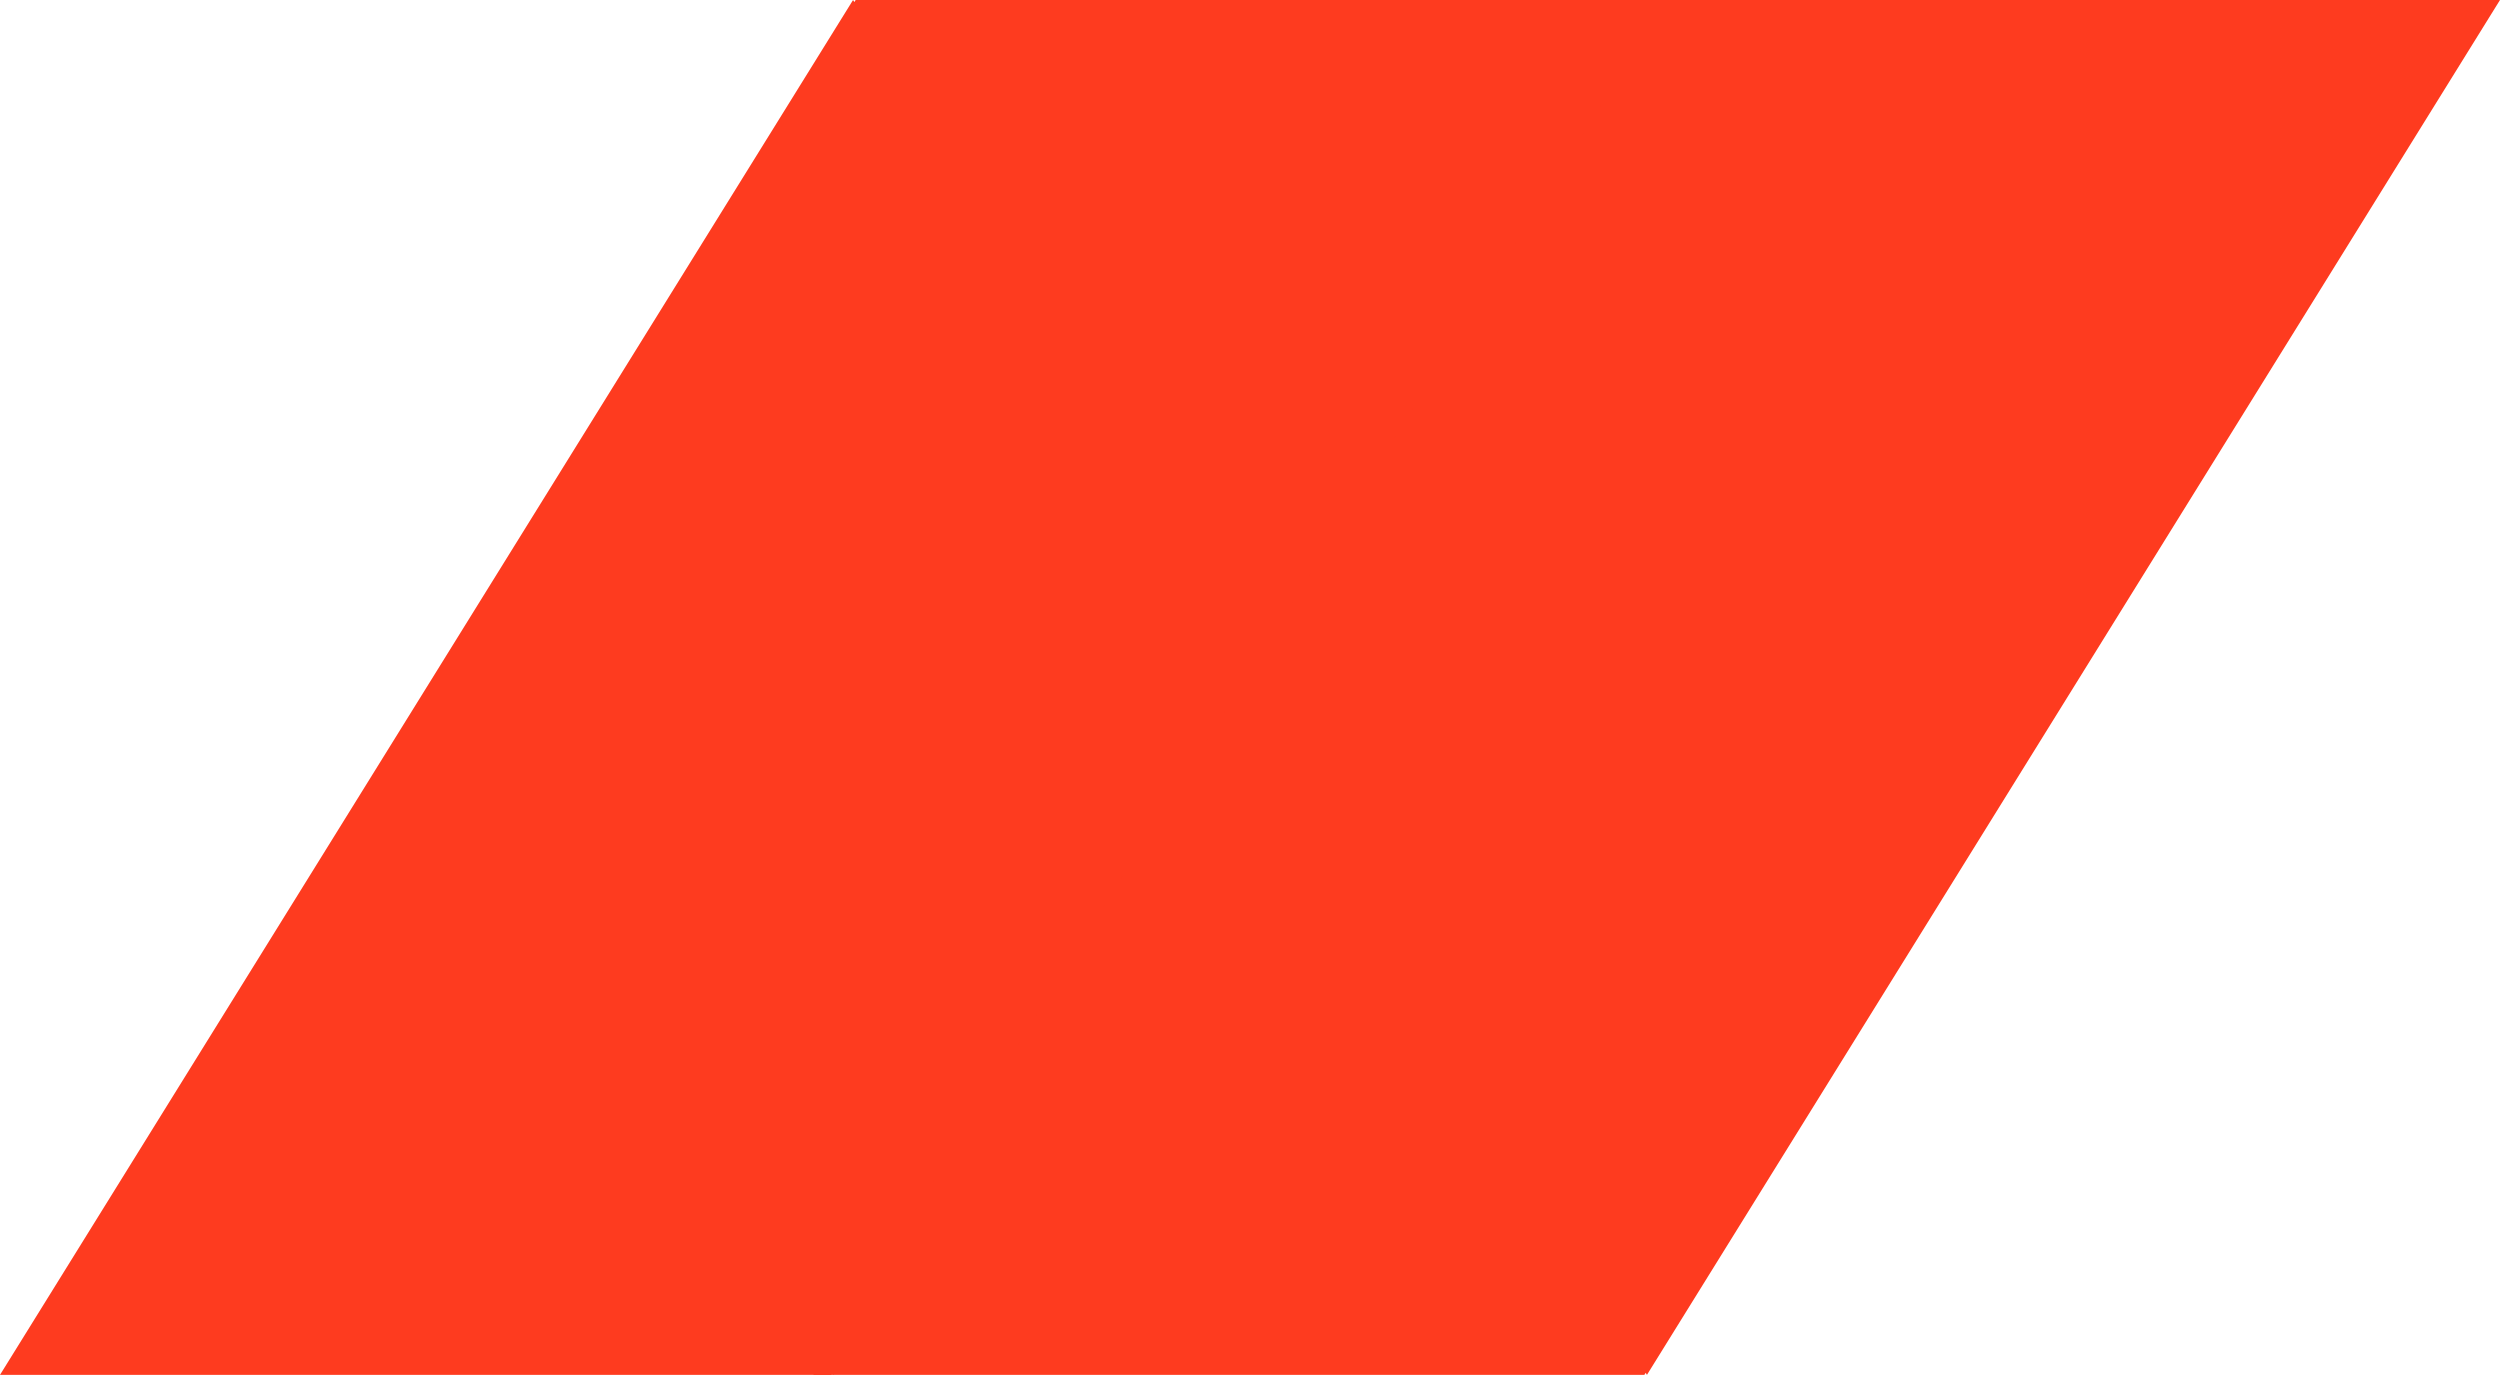
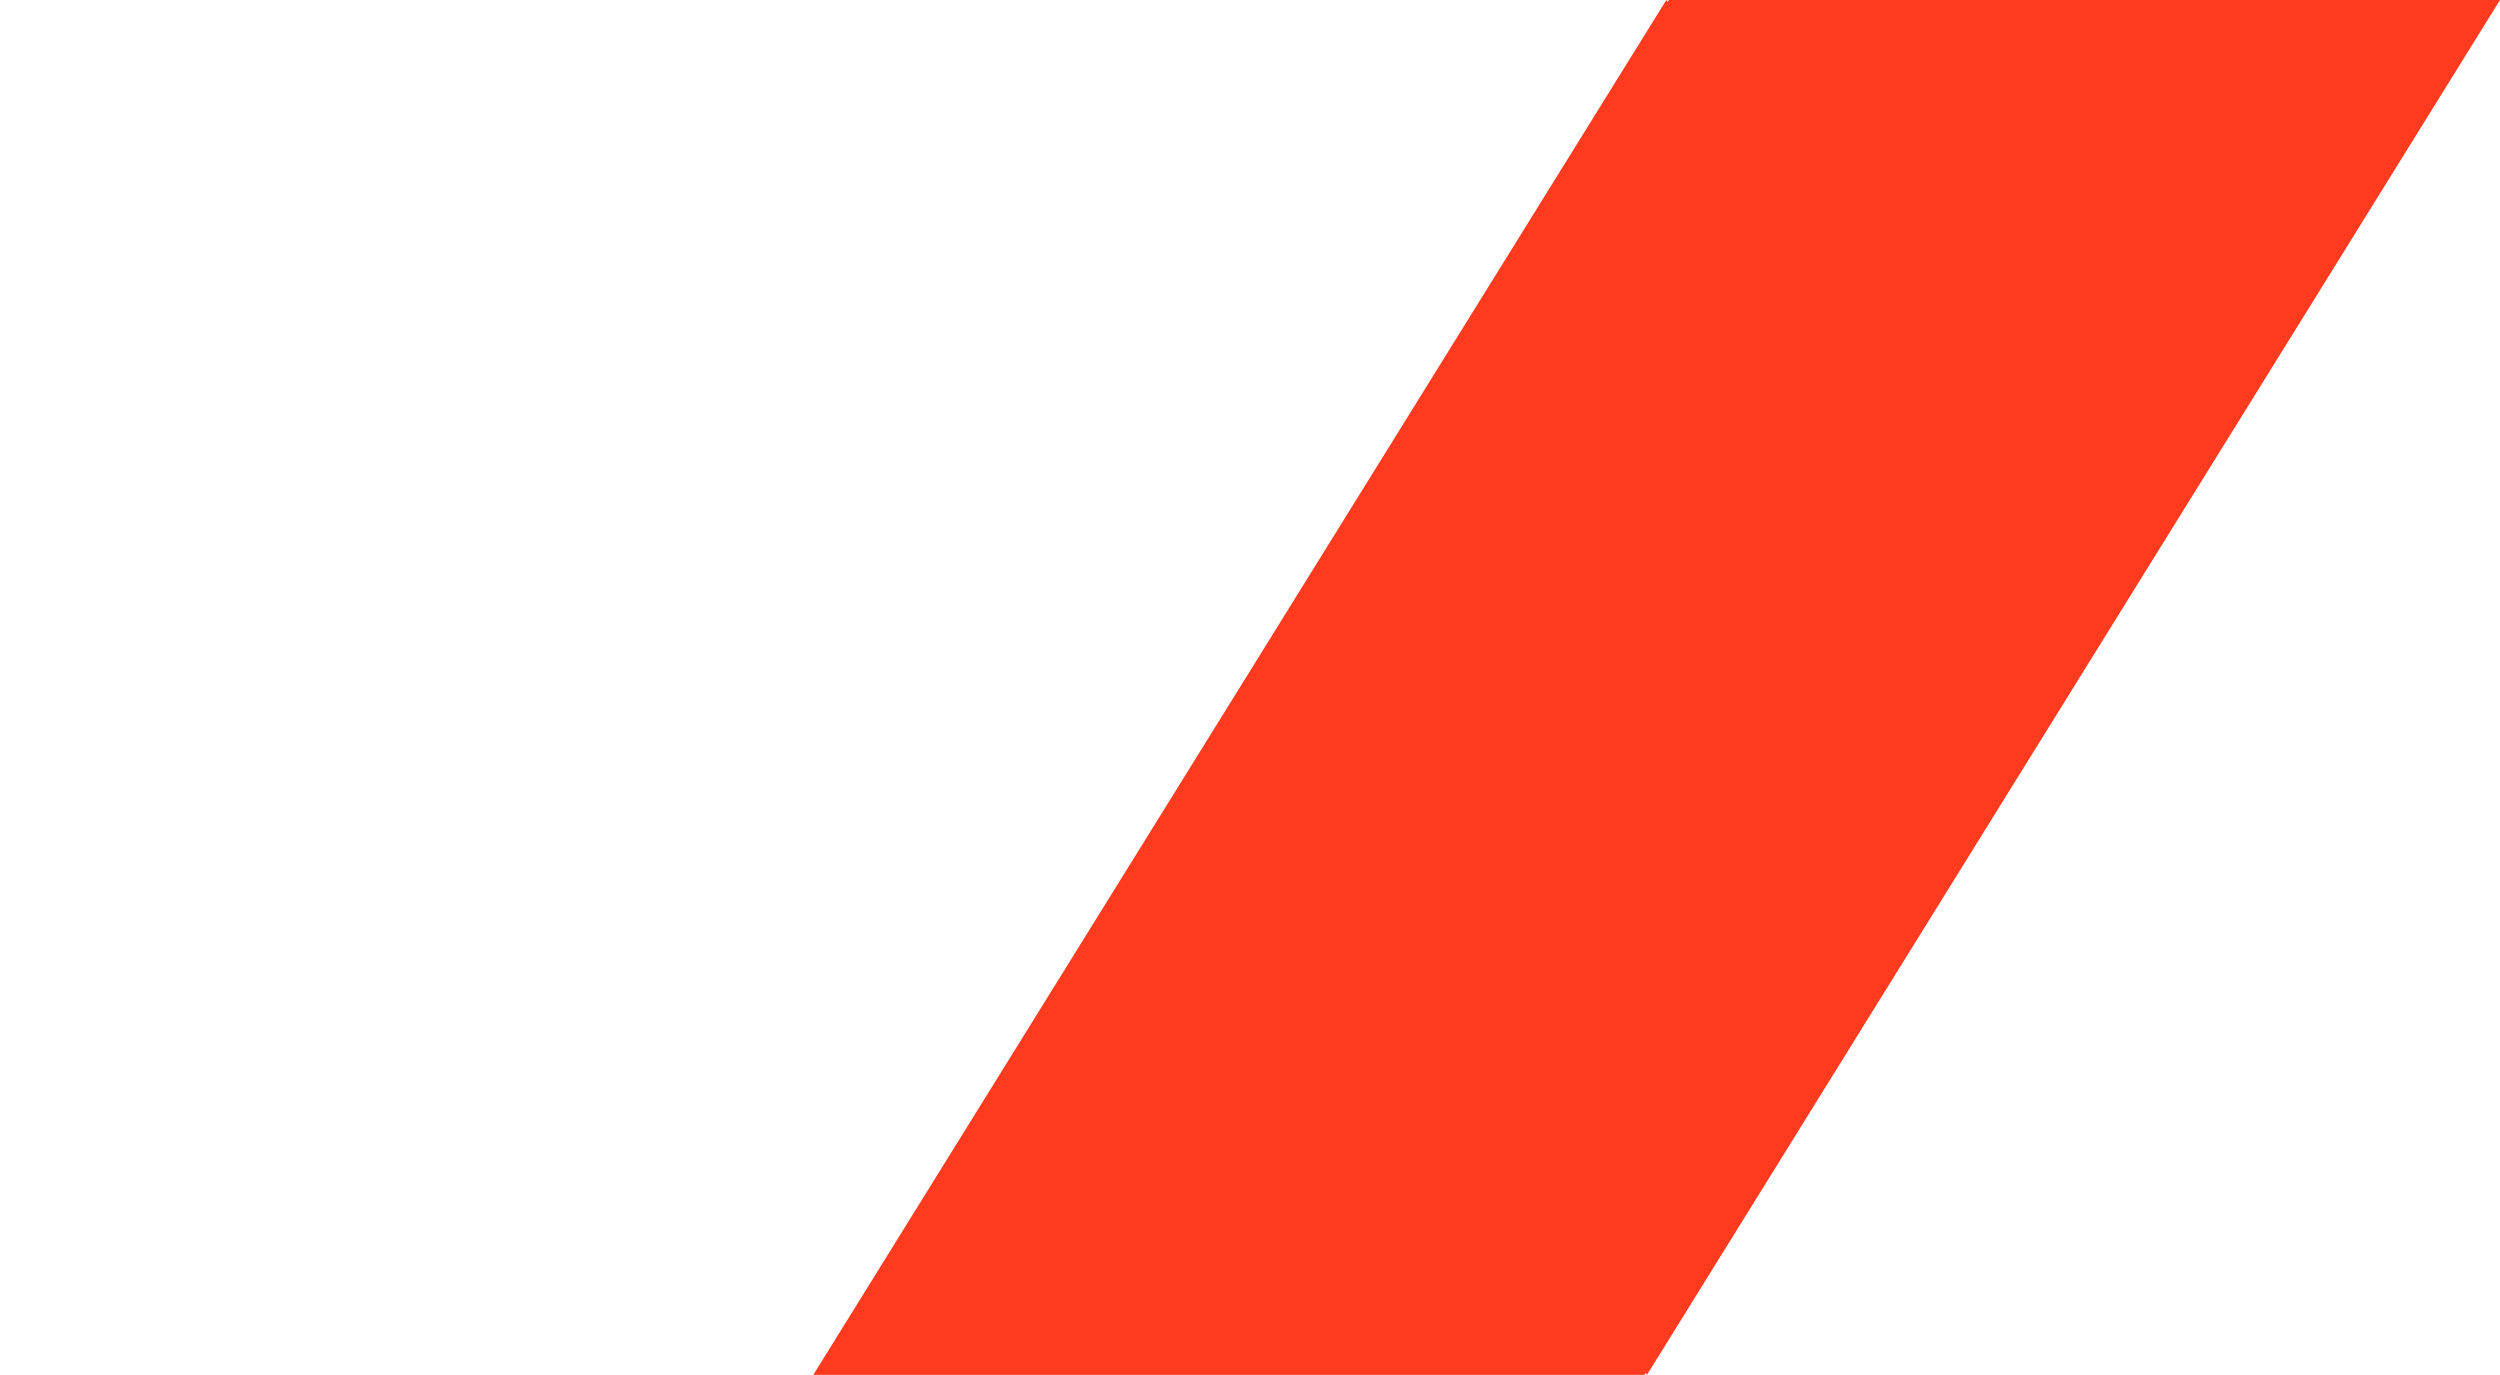
<svg xmlns="http://www.w3.org/2000/svg" id="Group_340" data-name="Group 340" width="603.173" height="331.716" viewBox="0 0 603.173 331.716">
-   <path id="Union_3" data-name="Union 3" d="M200.826,331.215l-.311.5H0L205.818,0l.311.5.311-.5H406.955L201.137,331.716Z" transform="translate(0 0)" fill="#fe3b1f" />
  <path id="Union_4" data-name="Union 4" d="M200.826,331.215l-.311.5H0L205.818,0l.311.5.311-.5H406.955L201.137,331.716Z" transform="translate(196.218 0)" fill="#fe3b1f" />
</svg>